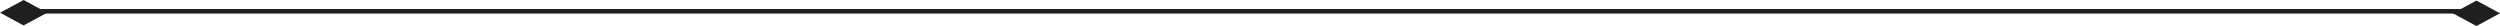
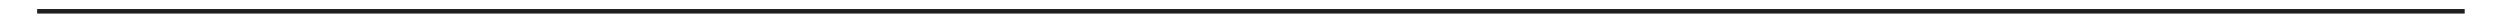
<svg xmlns="http://www.w3.org/2000/svg" width="552" height="5.745" viewBox="0 0 552 5.745">
  <g id="グループ_83101" data-name="グループ 83101" transform="translate(-656.594 -1948.836)">
    <line id="線_203" data-name="線 203" x1="536" transform="translate(664.797 1951.328)" fill="none" stroke="#1f1f1f" stroke-width="1" />
    <g id="グループ_82870" data-name="グループ 82870" transform="translate(656.594 1948.581)">
-       <path id="パス_29256" data-name="パス 29256" d="M2.809,0C2.82-.018,5.618,5.2,5.618,5.2l-2.809,5.2L0,5.2S2.8.018,2.809,0Z" transform="translate(10.407 0.255) rotate(90)" fill="#1f1f1f" />
-     </g>
+       </g>
    <g id="グループ_82871" data-name="グループ 82871" transform="translate(1188.187 1948.708)">
-       <path id="パス_29256-2" data-name="パス 29256" d="M2.809,10.407c.011.018,2.809-5.2,2.809-5.2L2.809,0,0,5.2S2.8,10.388,2.809,10.407Z" transform="translate(20.407 0.255) rotate(90)" fill="#1f1f1f" />
-     </g>
+       </g>
  </g>
</svg>